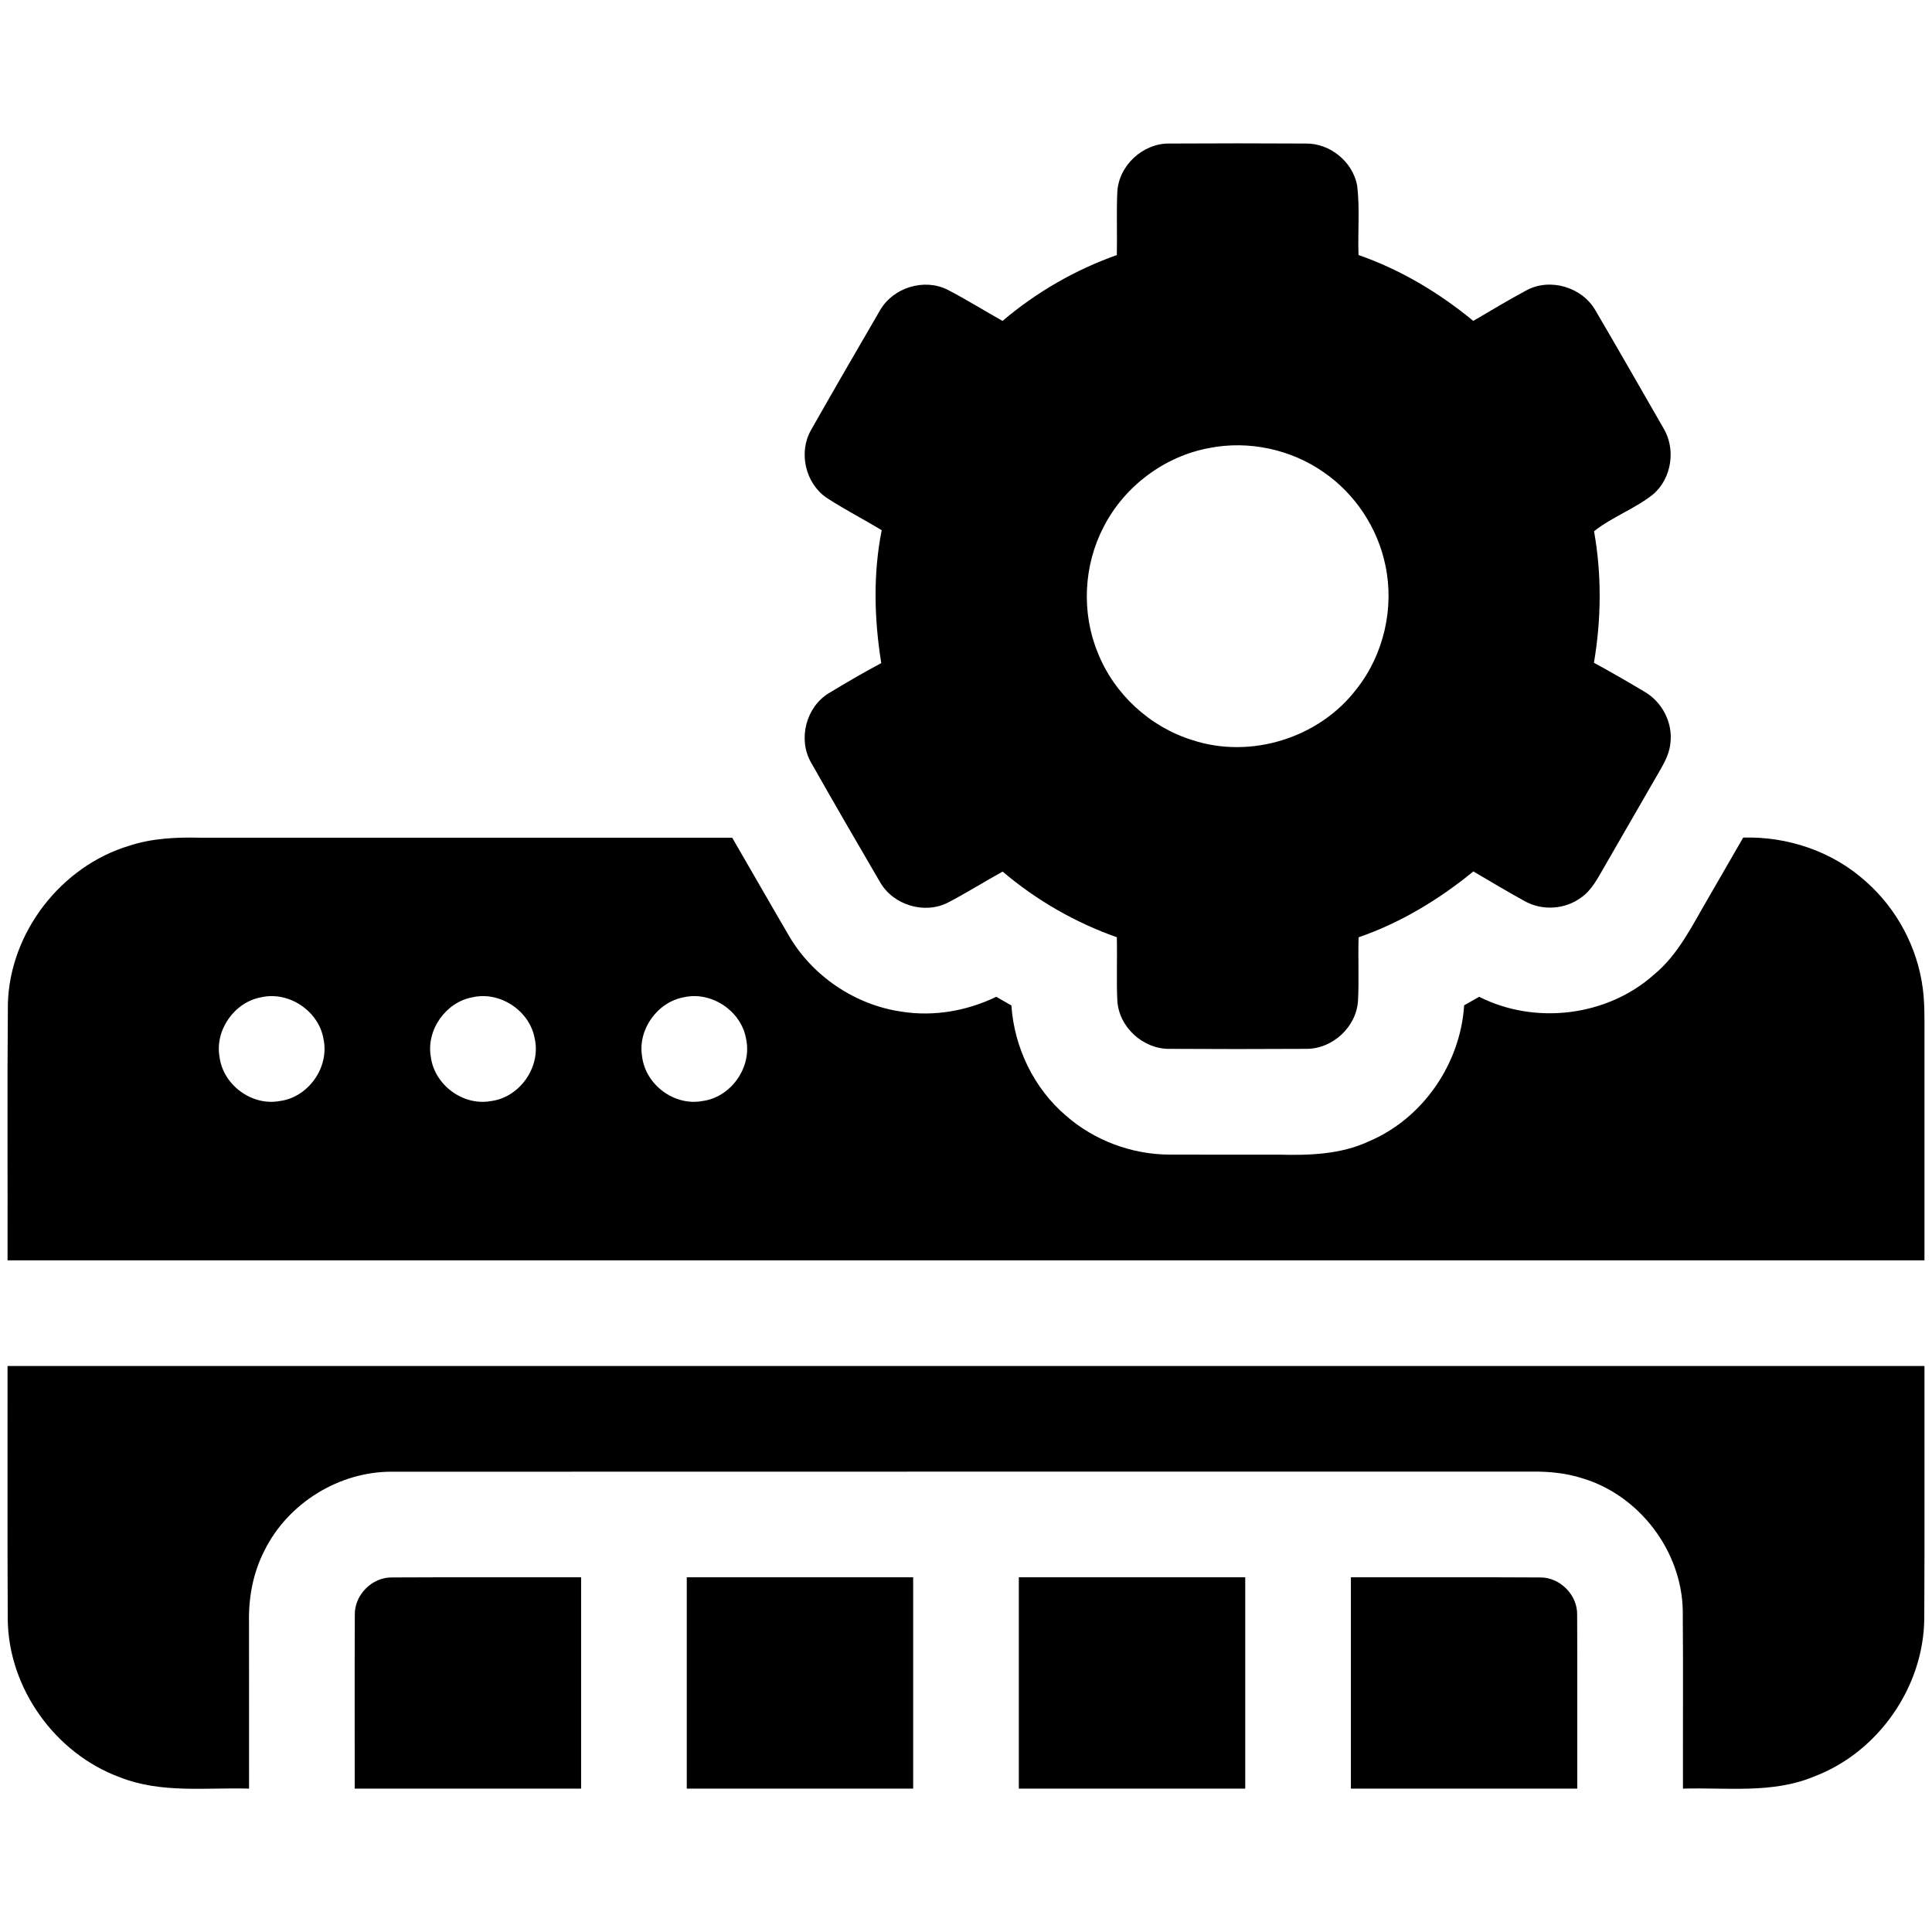
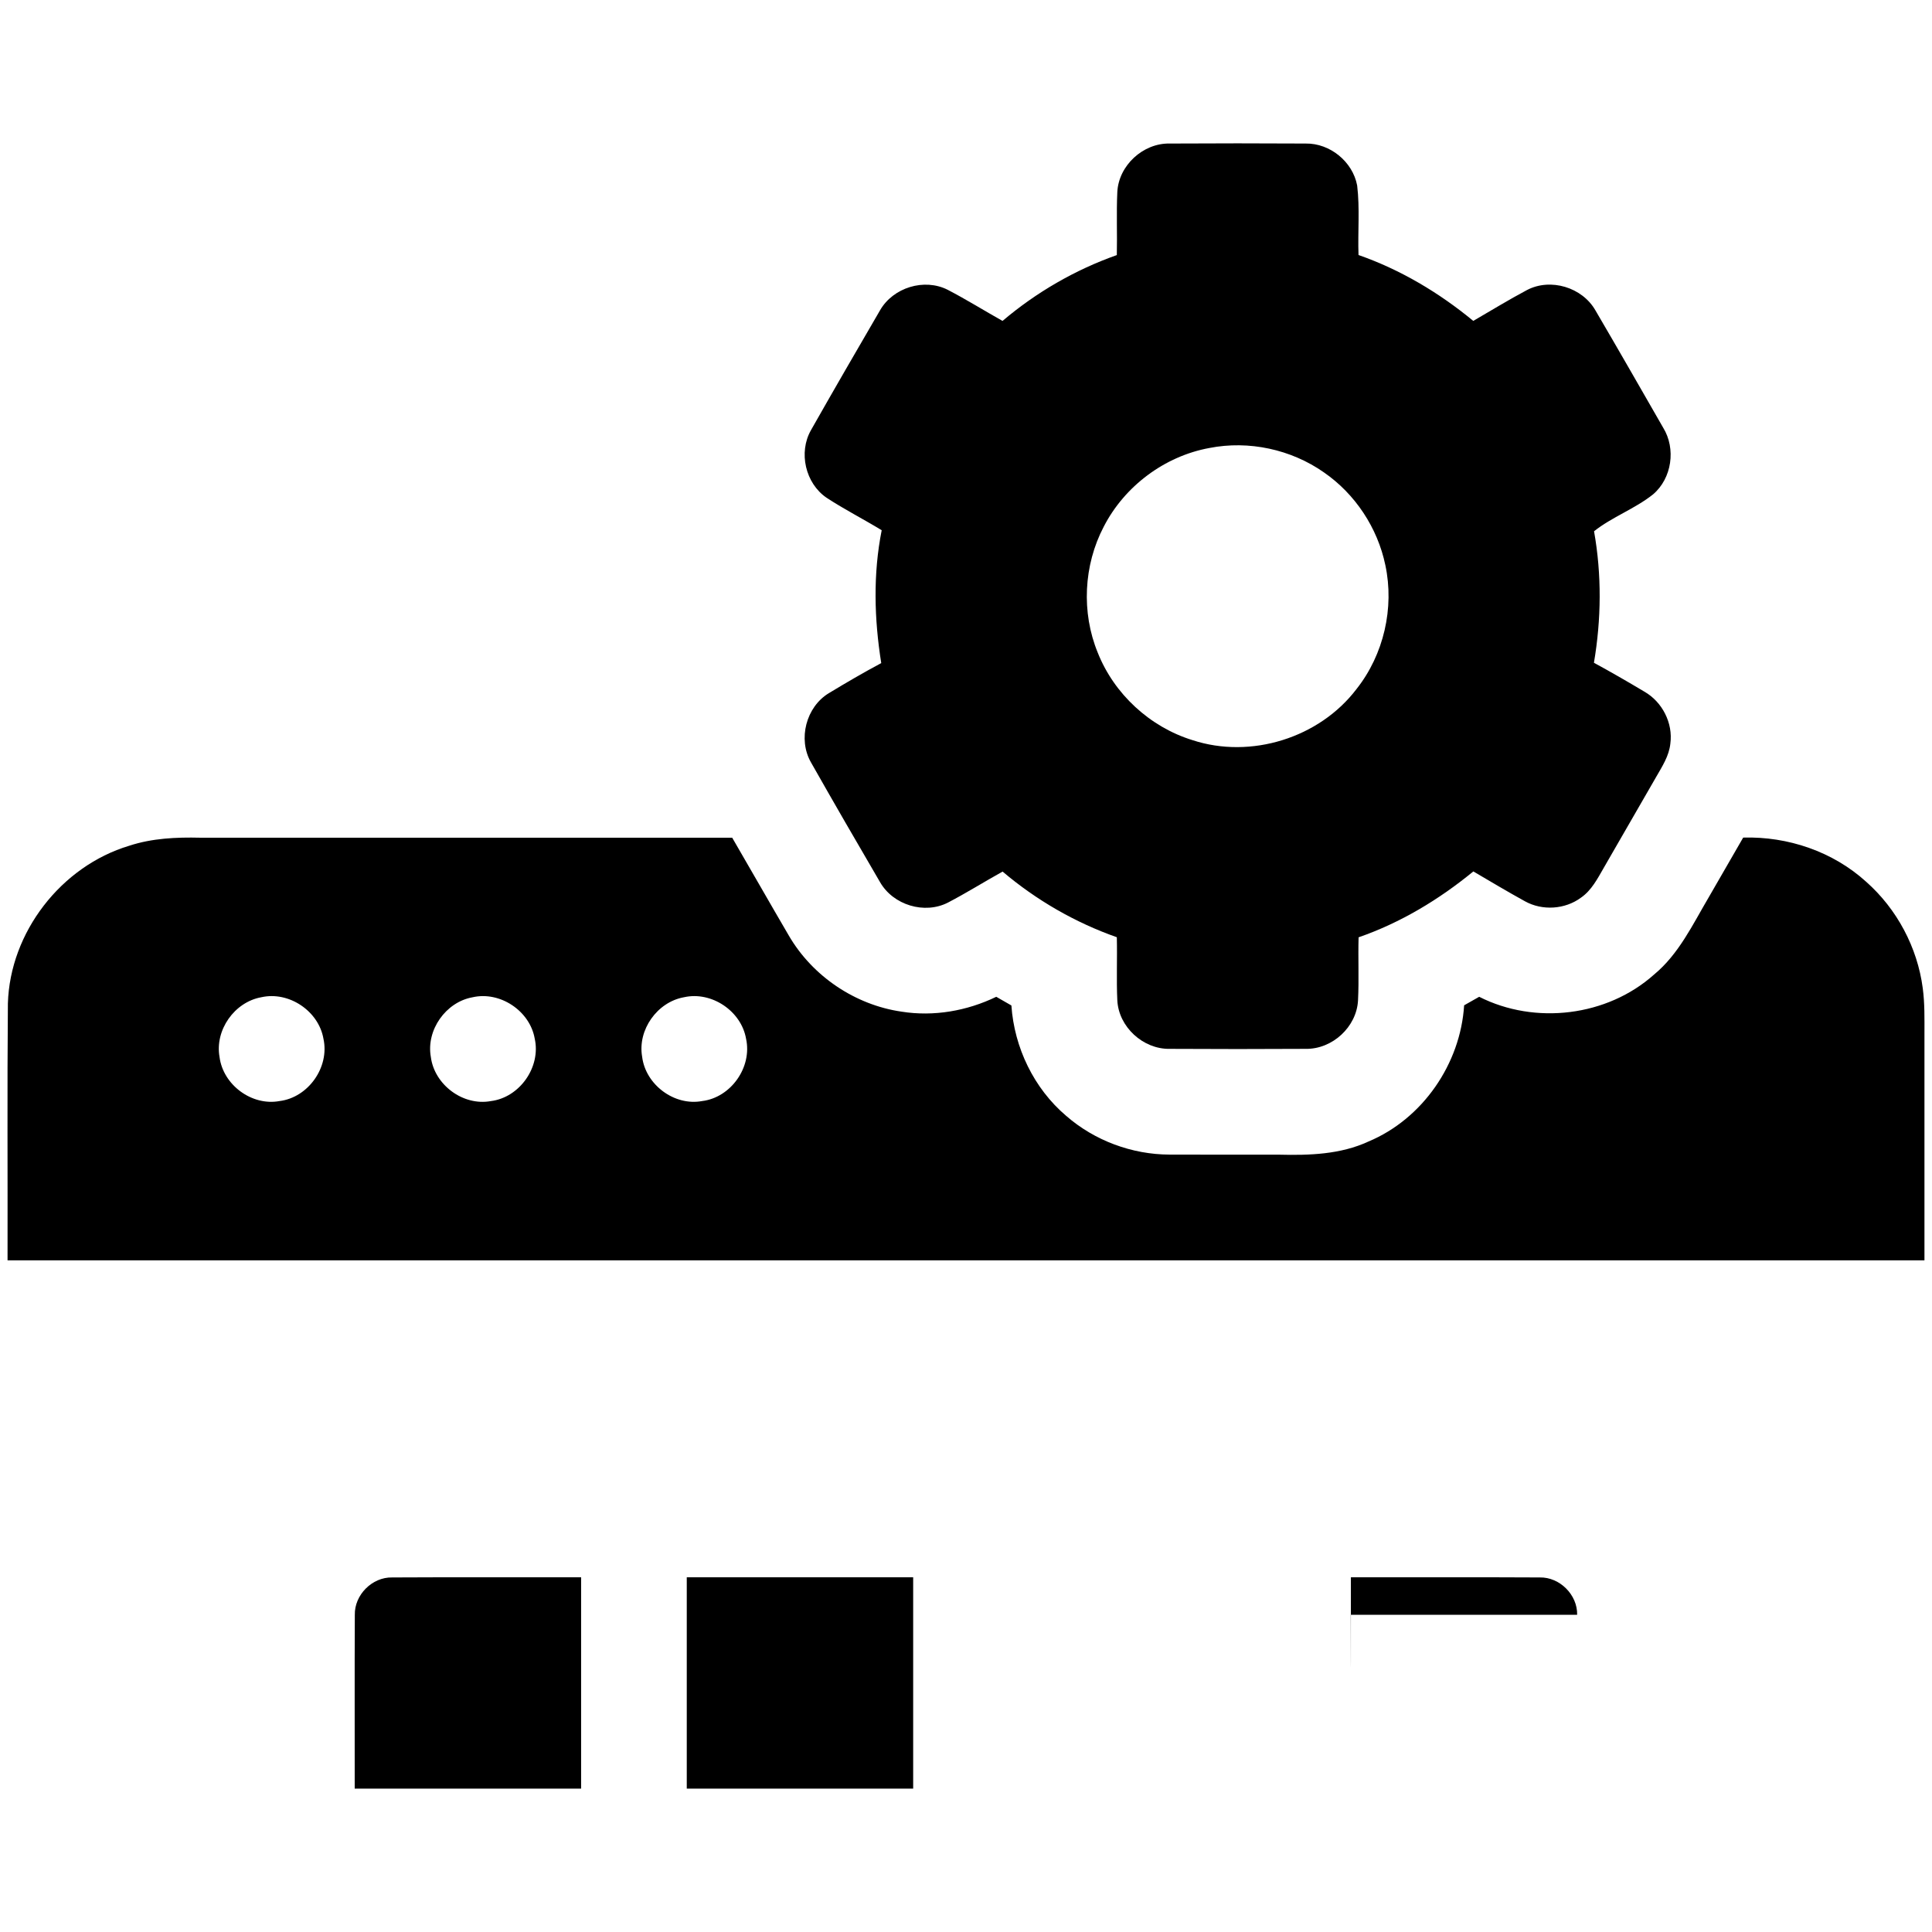
<svg xmlns="http://www.w3.org/2000/svg" version="1.1" id="Layer_1" x="0px" y="0px" width="512px" height="512px" viewBox="0 0 512 512" enable-background="new 0 0 512 512" xml:space="preserve">
  <g>
    <g>
      <path d="M296.1,50.91c0.34-7.04,6.81-13,13.84-12.87c12.02-0.07,24.06-0.07,36.09,0c6.42-0.1,12.44,4.79,13.63,11.11    c0.74,6.11,0.14,12.29,0.36,18.43c11.11,3.88,21.35,9.98,30.41,17.46c4.74-2.75,9.41-5.61,14.24-8.18    c6.25-3.27,14.63-0.72,18.12,5.37c6.05,10.32,12,20.72,17.96,31.1c3.44,5.57,2.33,13.43-2.68,17.69    c-4.81,3.83-10.92,6.01-15.63,9.77c2.05,11.52,1.93,23.32-0.03,34.85c4.51,2.45,8.95,5.02,13.36,7.65    c4.75,2.71,7.63,8.33,6.89,13.77c-0.33,3.26-2.17,6.07-3.76,8.84c-4.64,8.02-9.27,16.05-13.89,24.09    c-1.65,2.86-3.23,5.96-6.02,7.89c-4.23,3.14-10.25,3.53-14.86,0.97c-4.61-2.54-9.14-5.24-13.68-7.91    c-9.08,7.45-19.29,13.61-30.41,17.46c-0.16,5.57,0.13,11.16-0.15,16.74c-0.38,7.02-6.8,12.92-13.82,12.82    c-12.04,0.07-24.08,0.07-36.12,0c-7.03,0.11-13.5-5.82-13.85-12.86c-0.26-5.57,0.01-11.15-0.13-16.72    c-11.05-3.89-21.34-9.83-30.27-17.4c-4.84,2.69-9.53,5.63-14.43,8.19c-6.25,3.24-14.59,0.68-18.06-5.41    c-6.16-10.54-12.29-21.12-18.31-31.75c-3.49-6.14-1.28-14.67,4.77-18.32c4.56-2.76,9.17-5.45,13.87-7.96    c-1.86-11.65-2.19-23.6,0.12-35.21c-4.83-2.95-9.89-5.51-14.61-8.61c-5.62-3.83-7.5-12.01-4.13-17.92    c6.03-10.64,12.16-21.22,18.32-31.79c3.46-6,11.68-8.54,17.89-5.41c4.95,2.57,9.69,5.53,14.55,8.26    c8.94-7.58,19.24-13.55,30.29-17.45C296.1,62.04,295.84,56.47,296.1,50.91z M320.51,118.72c-11.89,2.17-22.51,10.13-28.02,20.88    c-5.33,10.19-5.95,22.7-1.58,33.35c4.34,10.97,13.83,19.71,25.1,23.19c15.47,5.09,33.65-0.59,43.49-13.55    c7.21-9.11,10.06-21.47,7.63-32.83c-2.05-9.86-7.99-18.86-16.29-24.58C342.14,119.08,330.95,116.67,320.51,118.72z" />
    </g>
    <g>
      <path d="M34.25,224.13c6.05-1.99,12.47-2.28,18.8-2.13c46.99,0.01,93.99-0.01,140.99,0c5.03,8.65,9.98,17.35,15.03,25.98    c6.27,10.74,17.56,18.35,29.87,20.12c8.52,1.36,17.35-0.2,25.08-3.94c1.34,0.76,2.67,1.53,4.01,2.3    c0.76,11.16,5.96,21.98,14.51,29.25c7.52,6.56,17.44,10.25,27.41,10.27c9.68,0.05,19.36,0,29.04,0.02    c7.99,0.2,16.27-0.06,23.66-3.48c14.39-6.03,24.38-20.6,25.36-36.1c1.33-0.76,2.66-1.51,3.99-2.26    c14.83,7.51,33.93,5.21,46.35-5.9c6.57-5.43,10.23-13.27,14.47-20.45c3.05-5.28,6.09-10.56,9.14-15.84    c11.83-0.35,23.79,3.71,32.58,11.7c8.16,7.21,13.6,17.42,15.01,28.22c0.54,4.02,0.45,8.1,0.45,12.15    c-0.01,19.99,0.01,39.97,0,59.96c-169.33,0-338.67,0-508,0c0.05-22.69-0.11-45.39,0.09-68.07    C2.64,247.06,16.2,229.55,34.25,224.13z M69.25,264.28c-7.11,1.27-12.35,8.69-11.07,15.83c0.94,7.39,8.55,13.05,15.91,11.68    c7.63-0.95,13.28-8.99,11.63-16.5C84.45,267.92,76.56,262.63,69.25,264.28z M125.22,264.29c-7.09,1.28-12.3,8.67-11.05,15.78    c0.93,7.4,8.54,13.09,15.91,11.73c7.66-0.95,13.32-9.05,11.62-16.58C140.4,267.87,132.51,262.62,125.22,264.29z M181.26,264.28    c-7.09,1.26-12.33,8.64-11.09,15.75c0.9,7.42,8.53,13.14,15.91,11.76c7.63-0.94,13.28-8.97,11.64-16.48    C196.46,267.93,188.57,262.63,181.26,264.28z" />
    </g>
-     <path d="M2,362c169.33,0,338.67,0,508,0c-0.03,22.35,0.07,44.69-0.05,67.03c-0.2,18.1-12.22,35.32-29.13,41.74   c-11.02,4.64-23.2,2.89-34.82,3.23c-0.04-15.68,0.08-31.37-0.05-47.05c-0.21-15.84-11.49-30.71-26.67-35.21   c-4.27-1.37-8.76-1.79-13.22-1.75c-100.67,0.03-201.35-0.02-302.03,0.03c-14.08-0.14-27.75,8.32-33.97,20.94   c-3,5.84-4.22,12.45-4.07,18.99C66,444.63,66,459.31,66,474c-11.4-0.32-23.27,1.32-34.14-2.97c-17.21-6.28-29.64-23.6-29.81-41.95   C1.94,406.72,2.03,384.36,2,362z" />
    <path d="M94.03,427.97c-0.13-5.3,4.6-10.05,9.9-9.93c16.69-0.09,33.38-0.02,50.07-0.04c0,18.67,0,37.33,0,56c-20,0-40,0-60,0   C94.02,458.65,93.95,443.31,94.03,427.97z" />
    <path d="M182,418c20,0,40,0,60,0c0,18.67,0,37.33,0,56c-20,0-40,0-60,0C182,455.33,182,436.67,182,418z" />
-     <path d="M270,418c20,0,40,0,60,0c0,18.67,0,37.33,0,56c-20,0-40,0-60,0C270,455.33,270,436.67,270,418z" />
-     <path d="M358,418c16.69,0.02,33.38-0.05,50.07,0.04c5.28-0.11,10.01,4.62,9.89,9.9c0.09,15.35,0.01,30.71,0.04,46.06   c-20,0-40,0-60,0C358,455.33,358,436.67,358,418z" />
+     <path d="M358,418c16.69,0.02,33.38-0.05,50.07,0.04c5.28-0.11,10.01,4.62,9.89,9.9c-20,0-40,0-60,0C358,455.33,358,436.67,358,418z" />
  </g>
</svg>